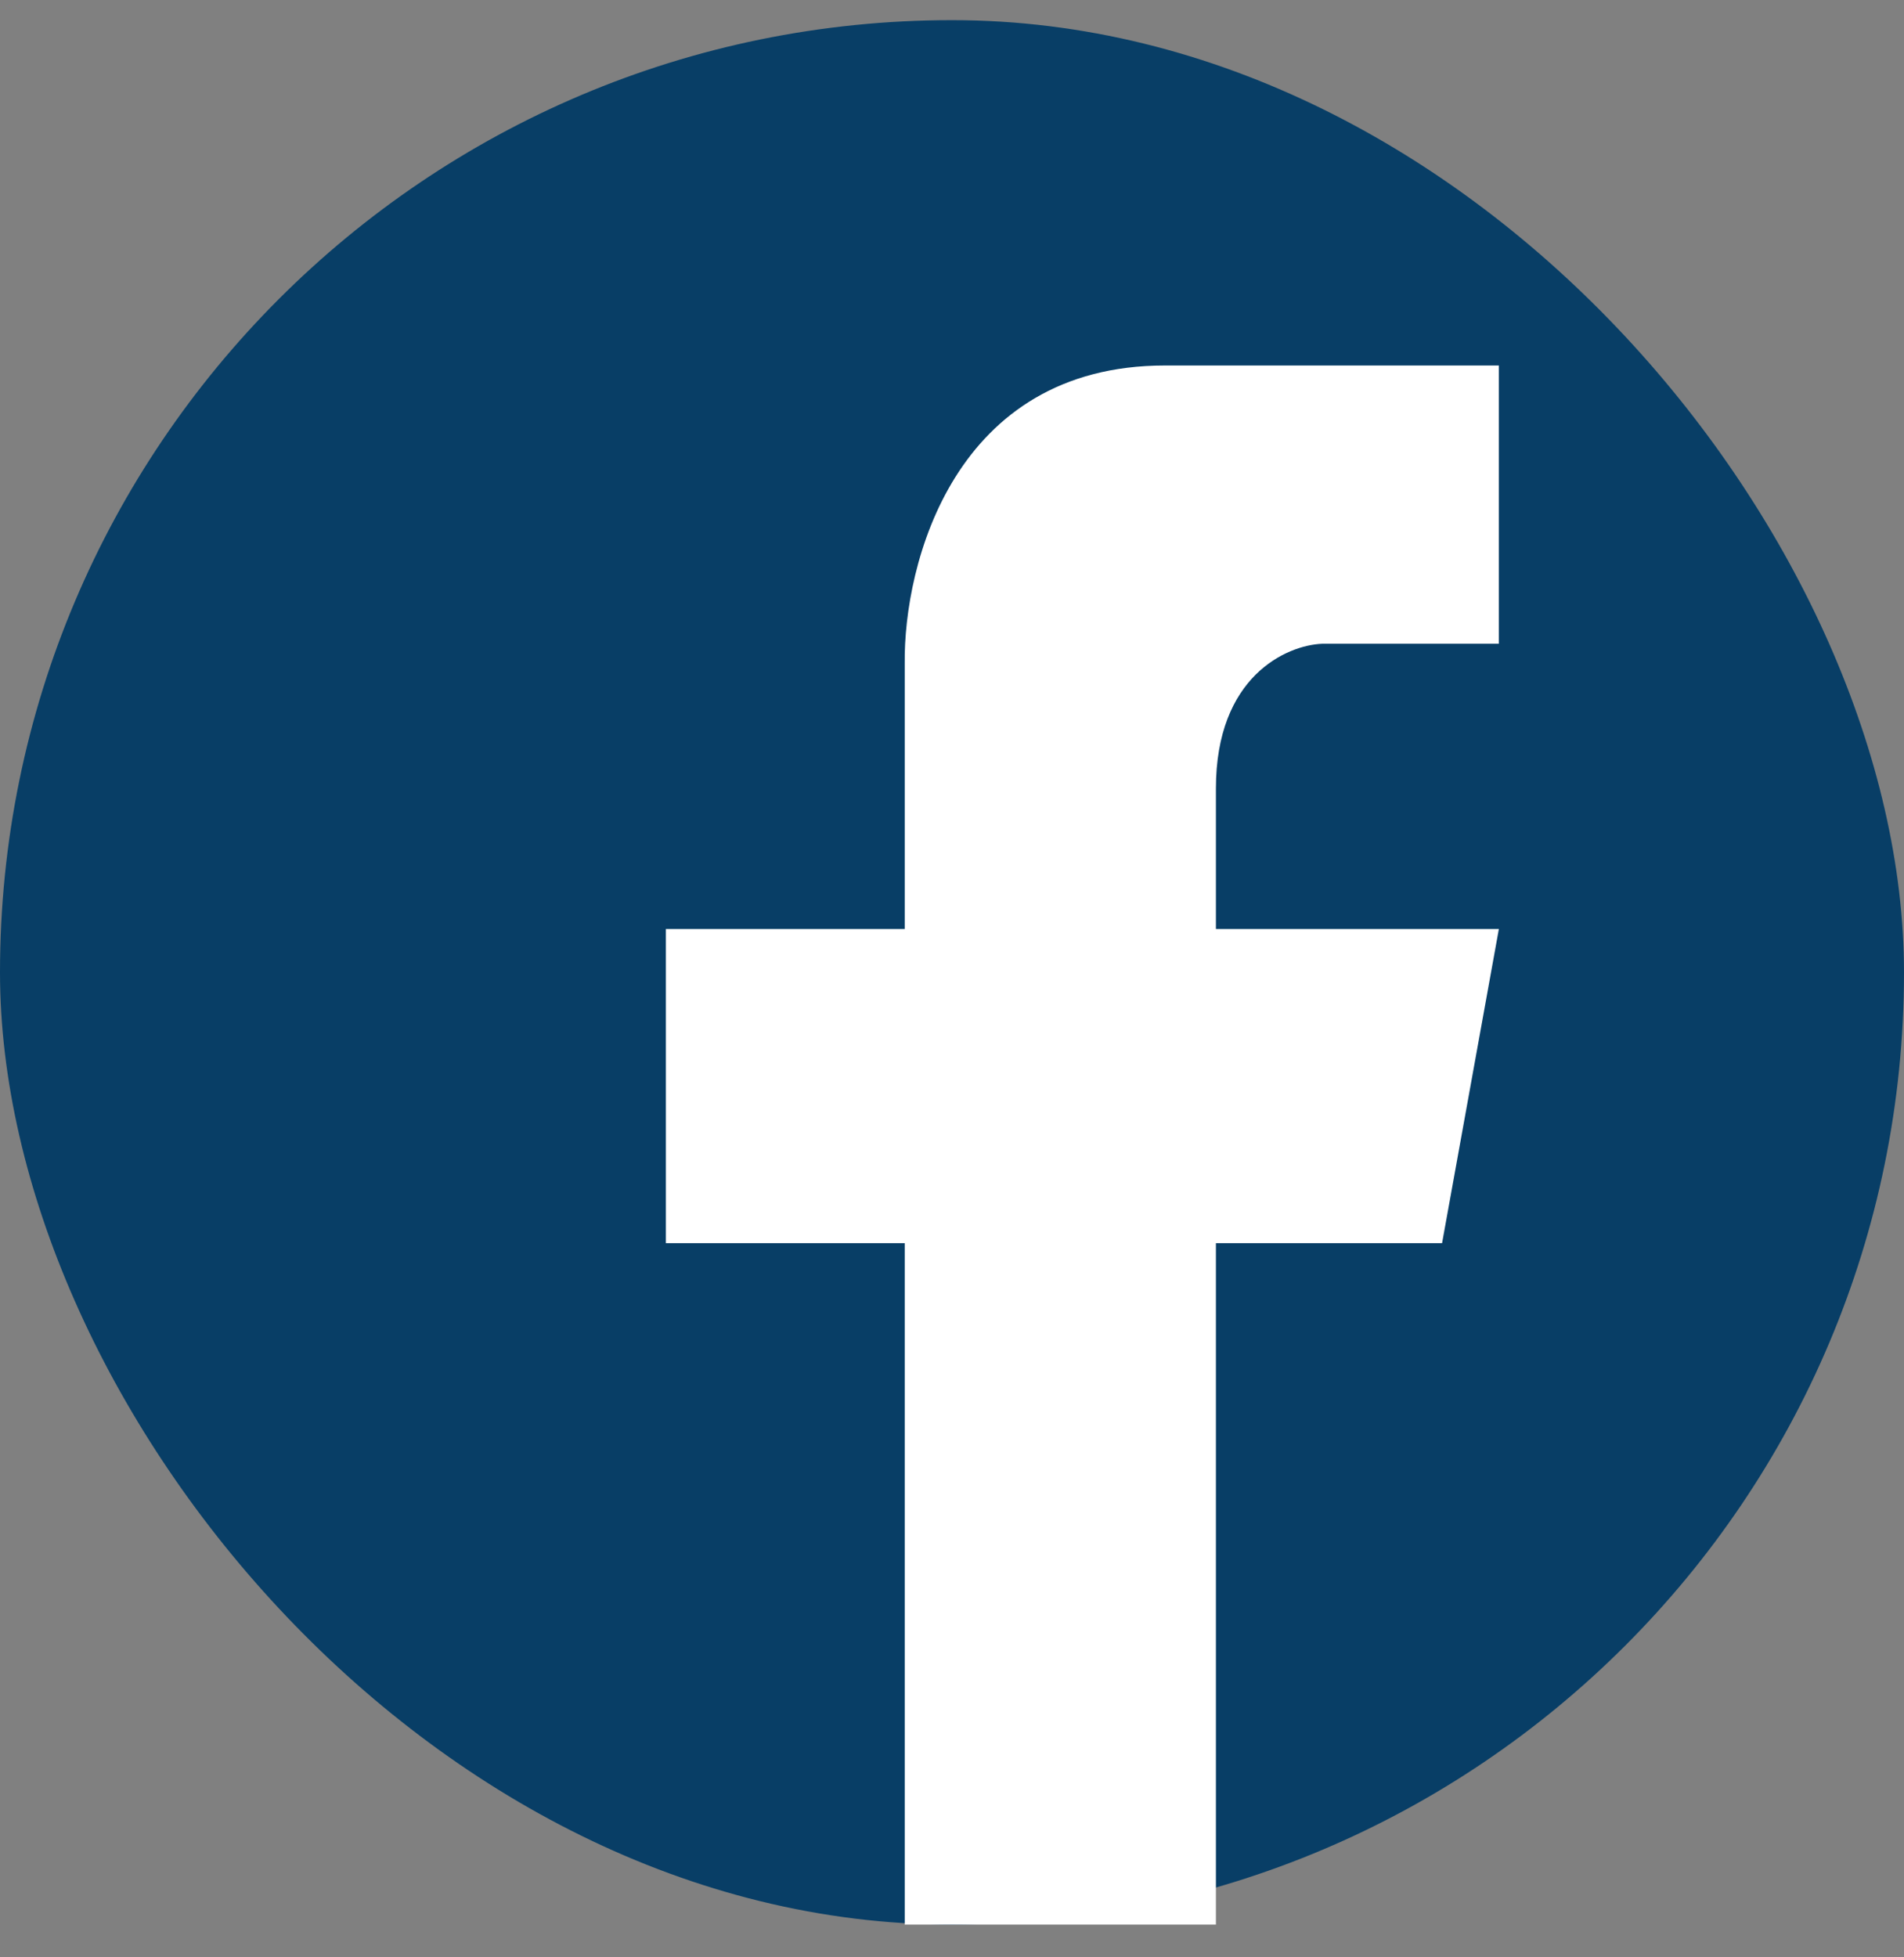
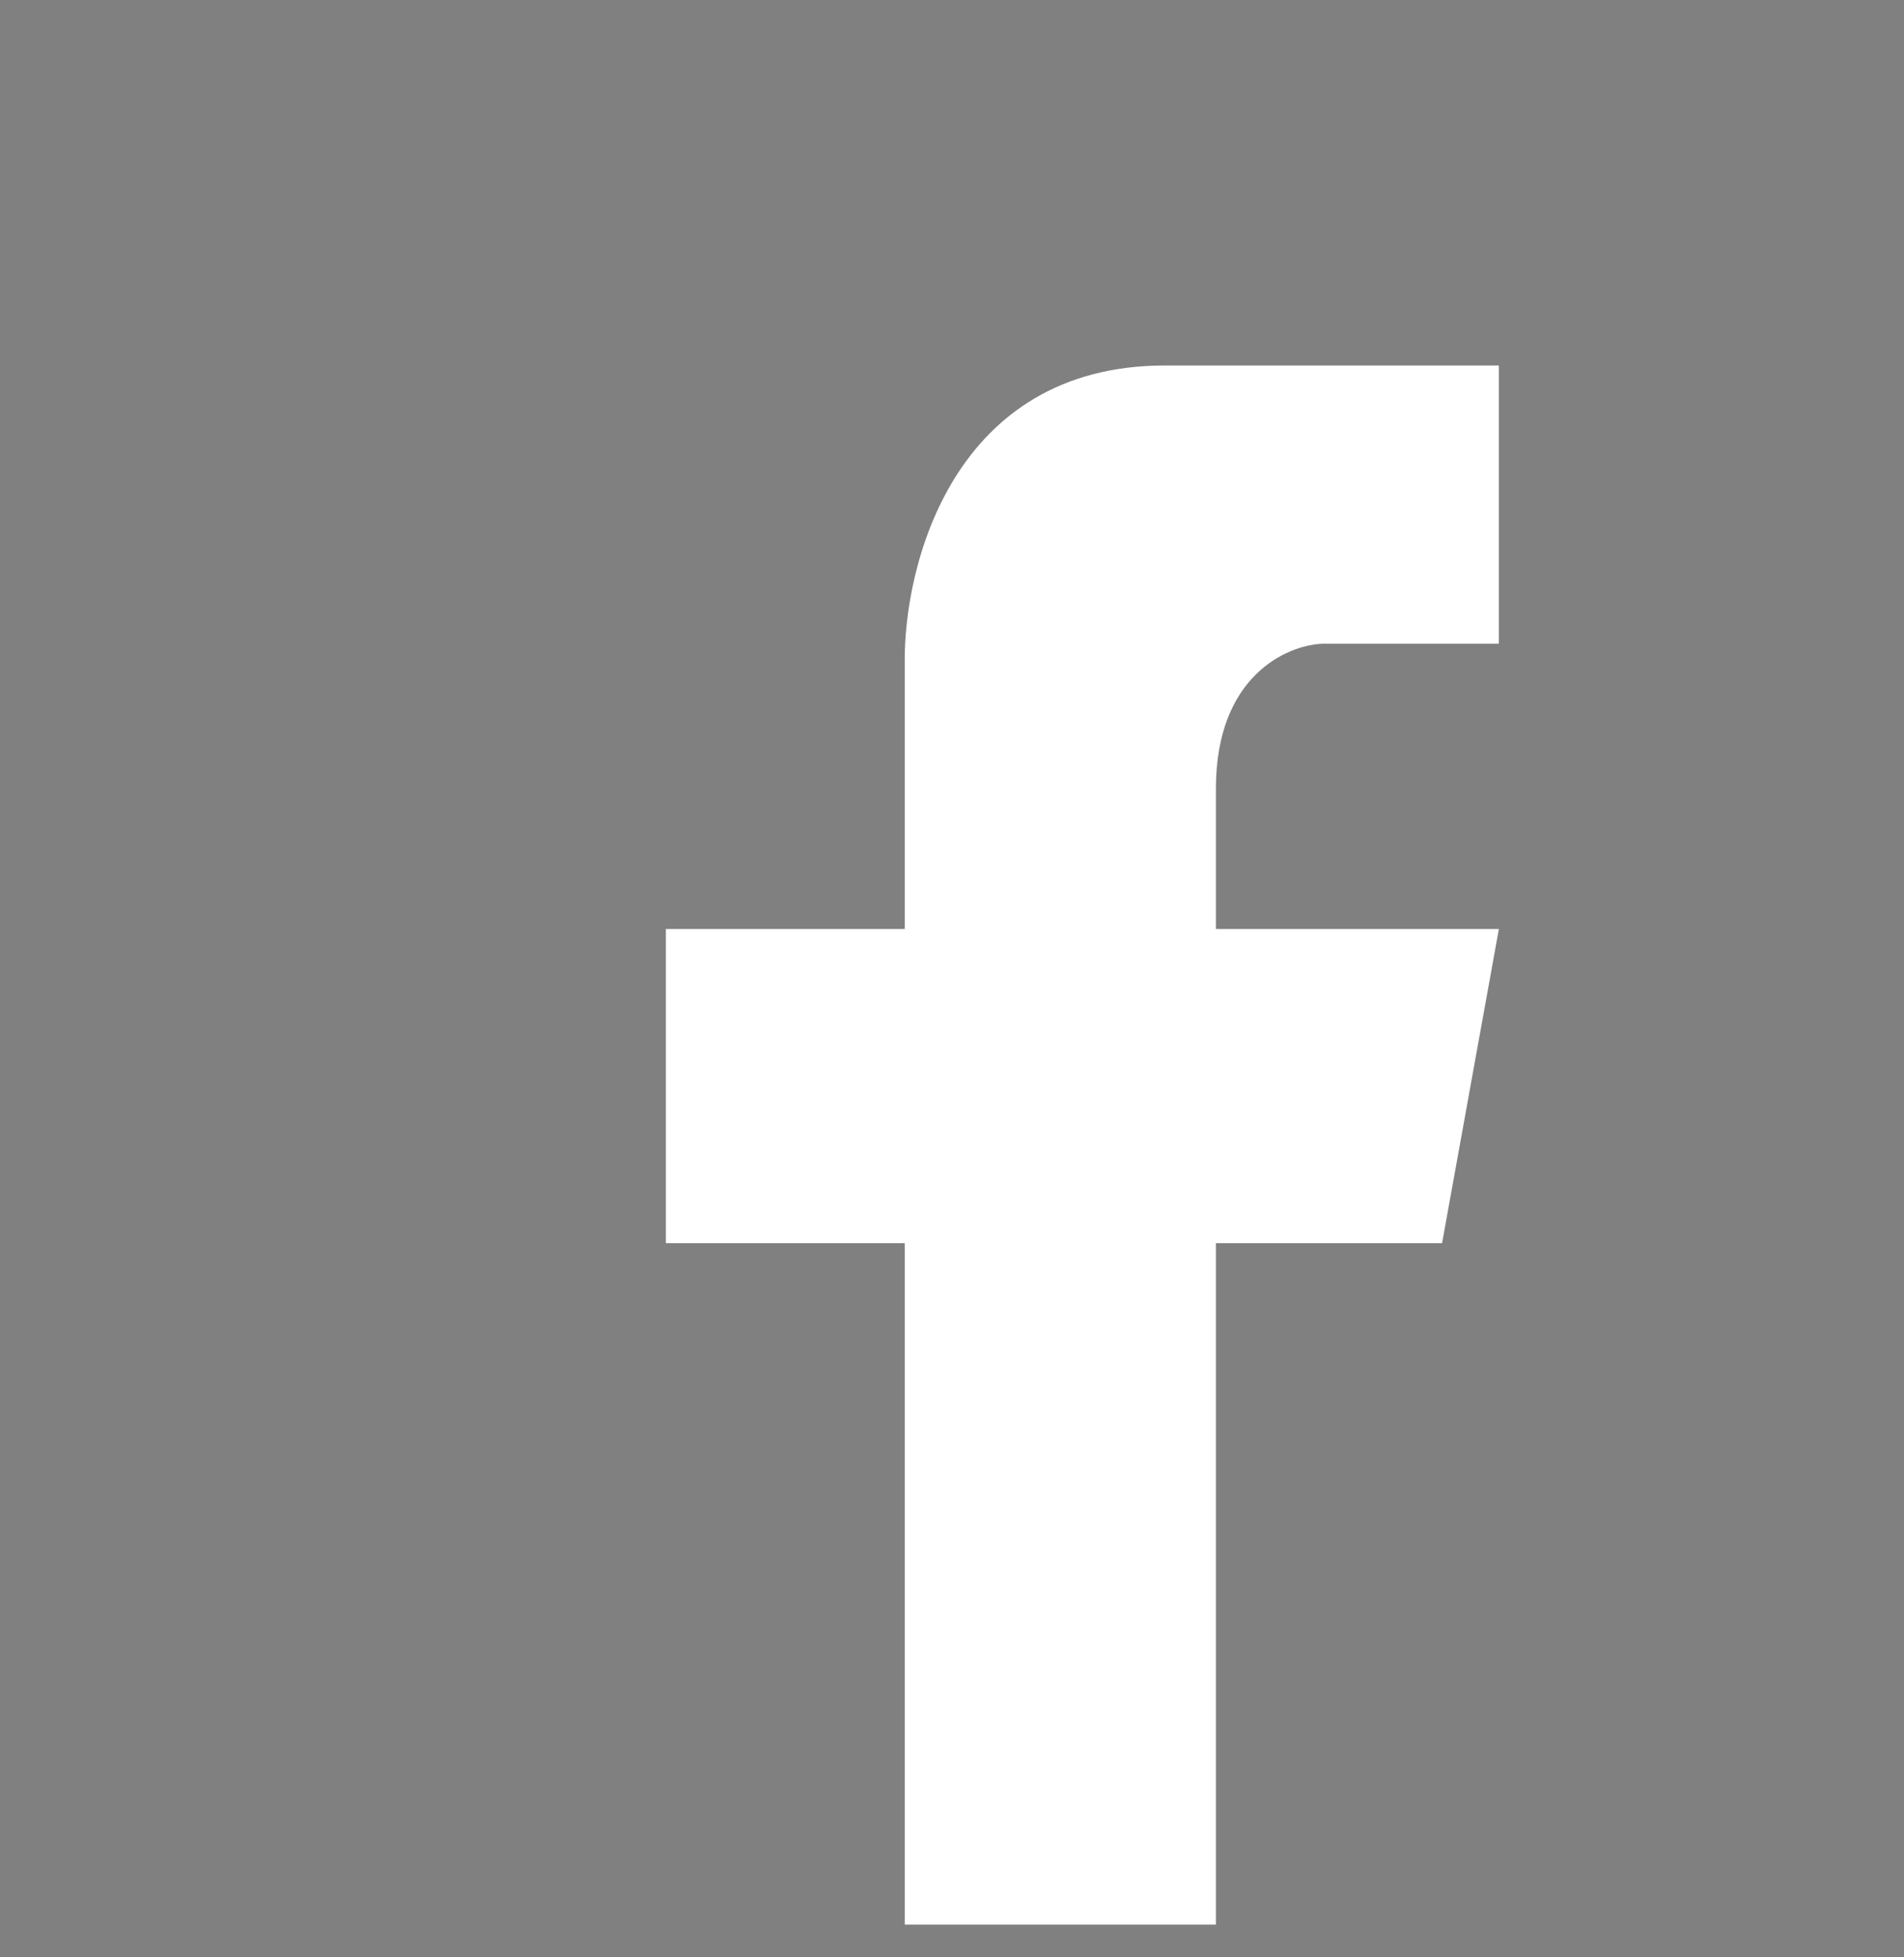
<svg xmlns="http://www.w3.org/2000/svg" width="36" height="37" viewBox="0 0 36 37" fill="none">
  <rect x="0" y="0" width="36" height="37" fill="#808080" stroke="none" />
-   <rect y="0.381" width="36" height="36" rx="18" fill="#083E66" />
  <path d="M17.106 23.5V36.381H22.99V23.5H27.266L28.34 17.561H22.99V14.906C22.99 12.782 24.33 12.196 25 12.169H28.34V6.909H22.026C18.037 6.909 17.084 10.664 17.106 12.542V17.561H12.59V23.5H17.106Z" fill="white" />
</svg>